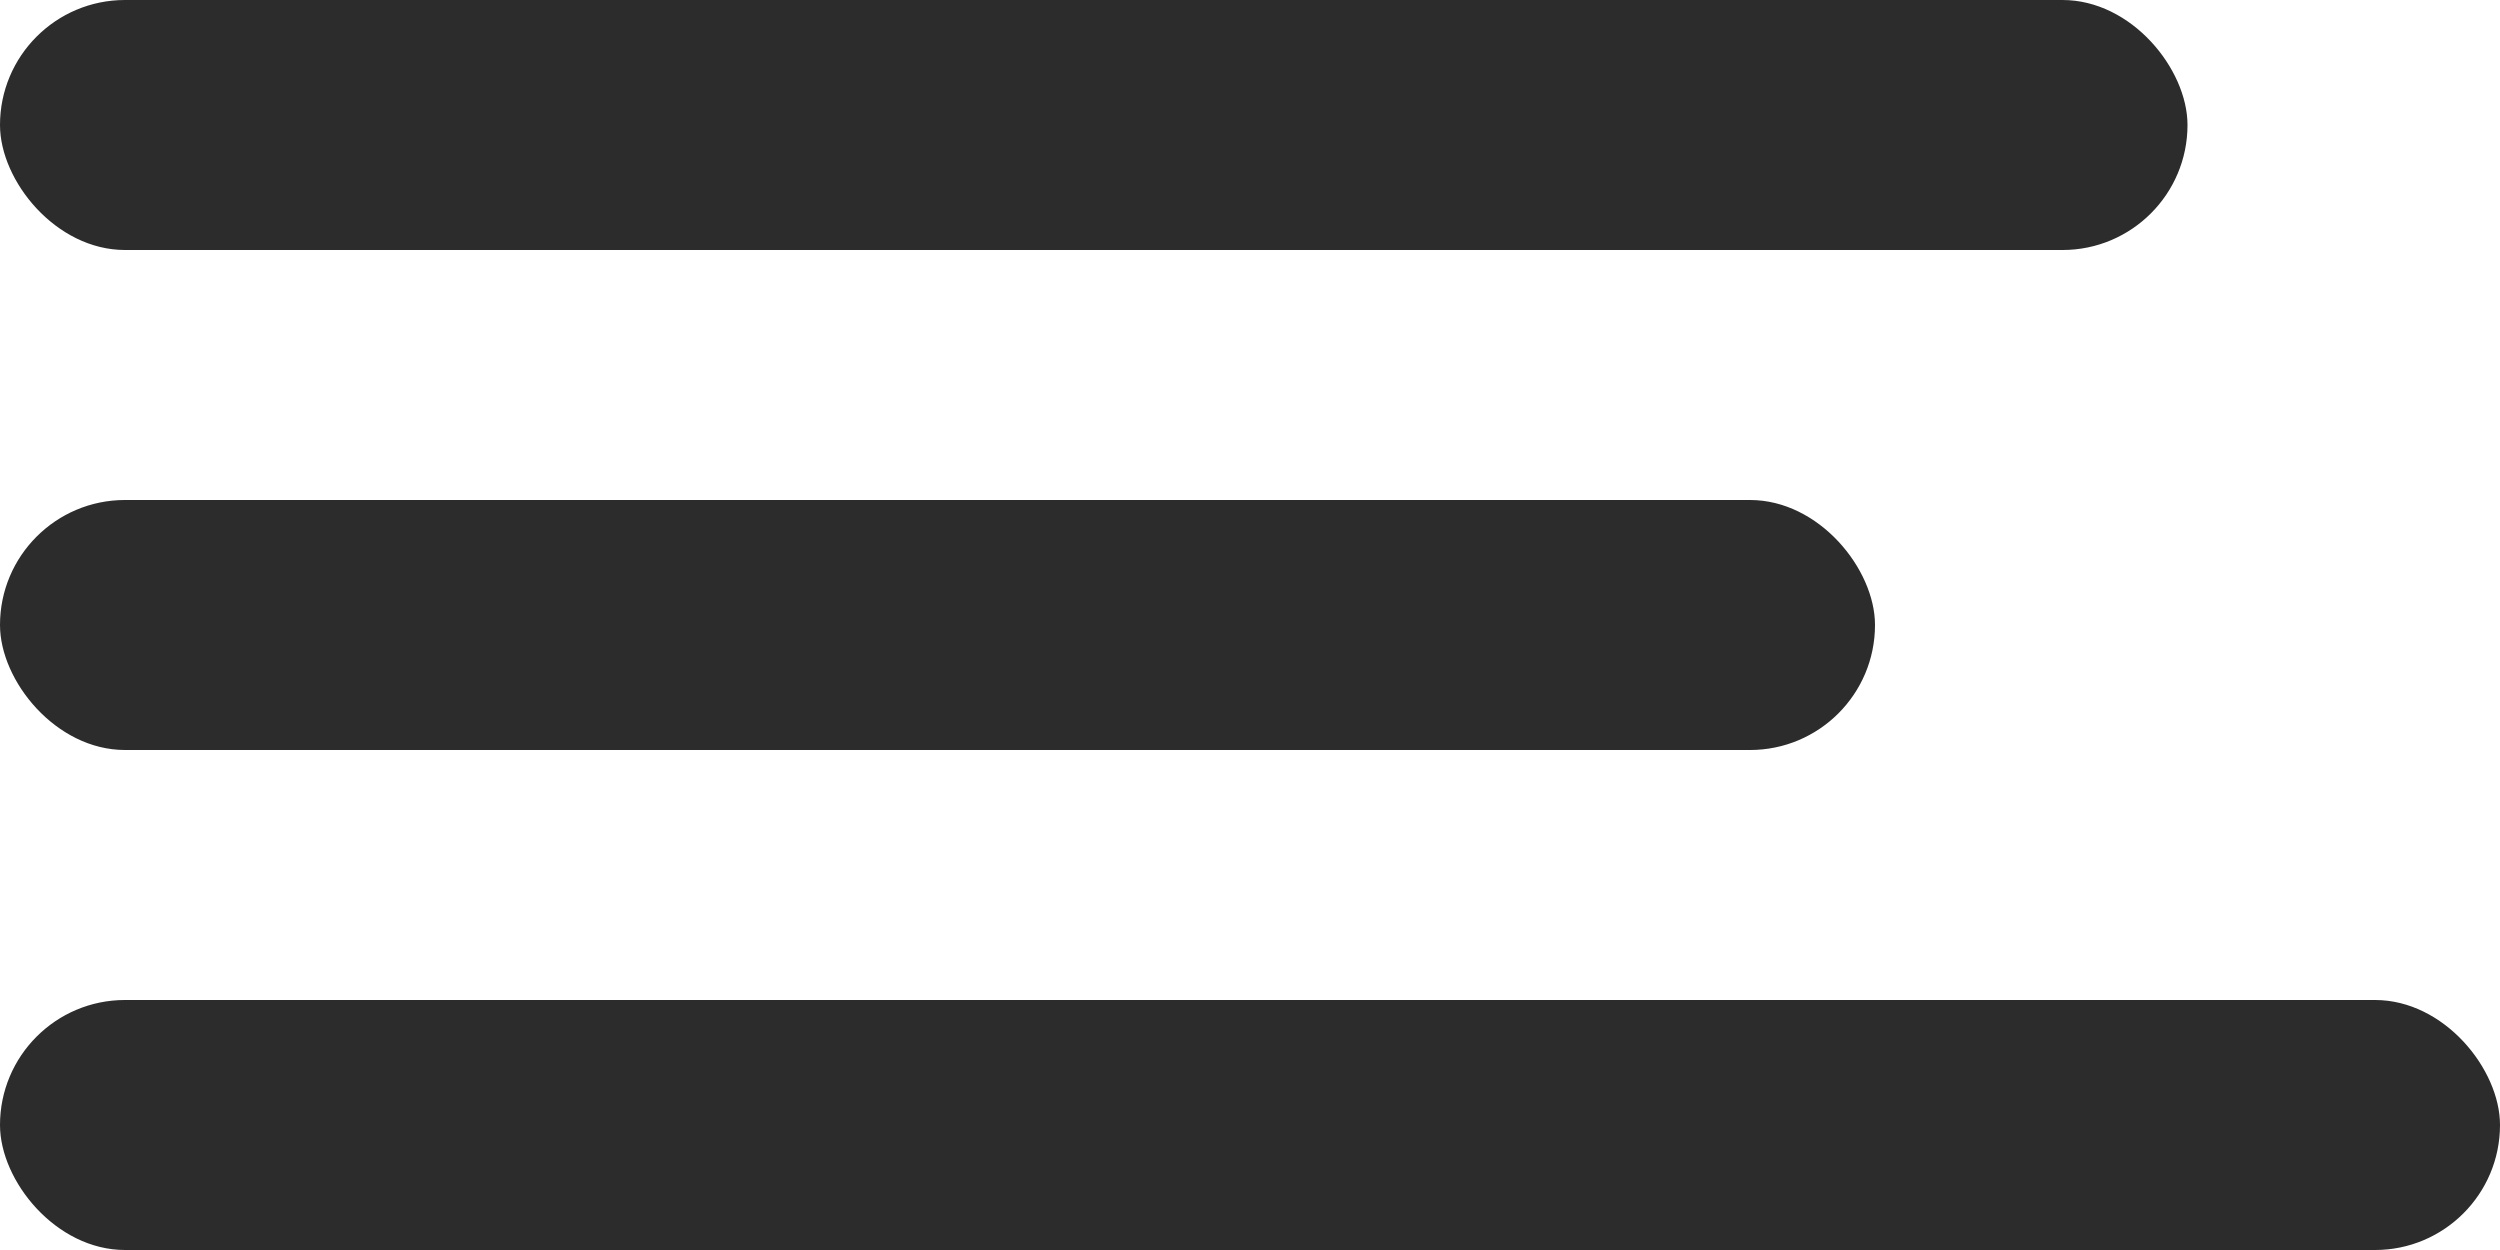
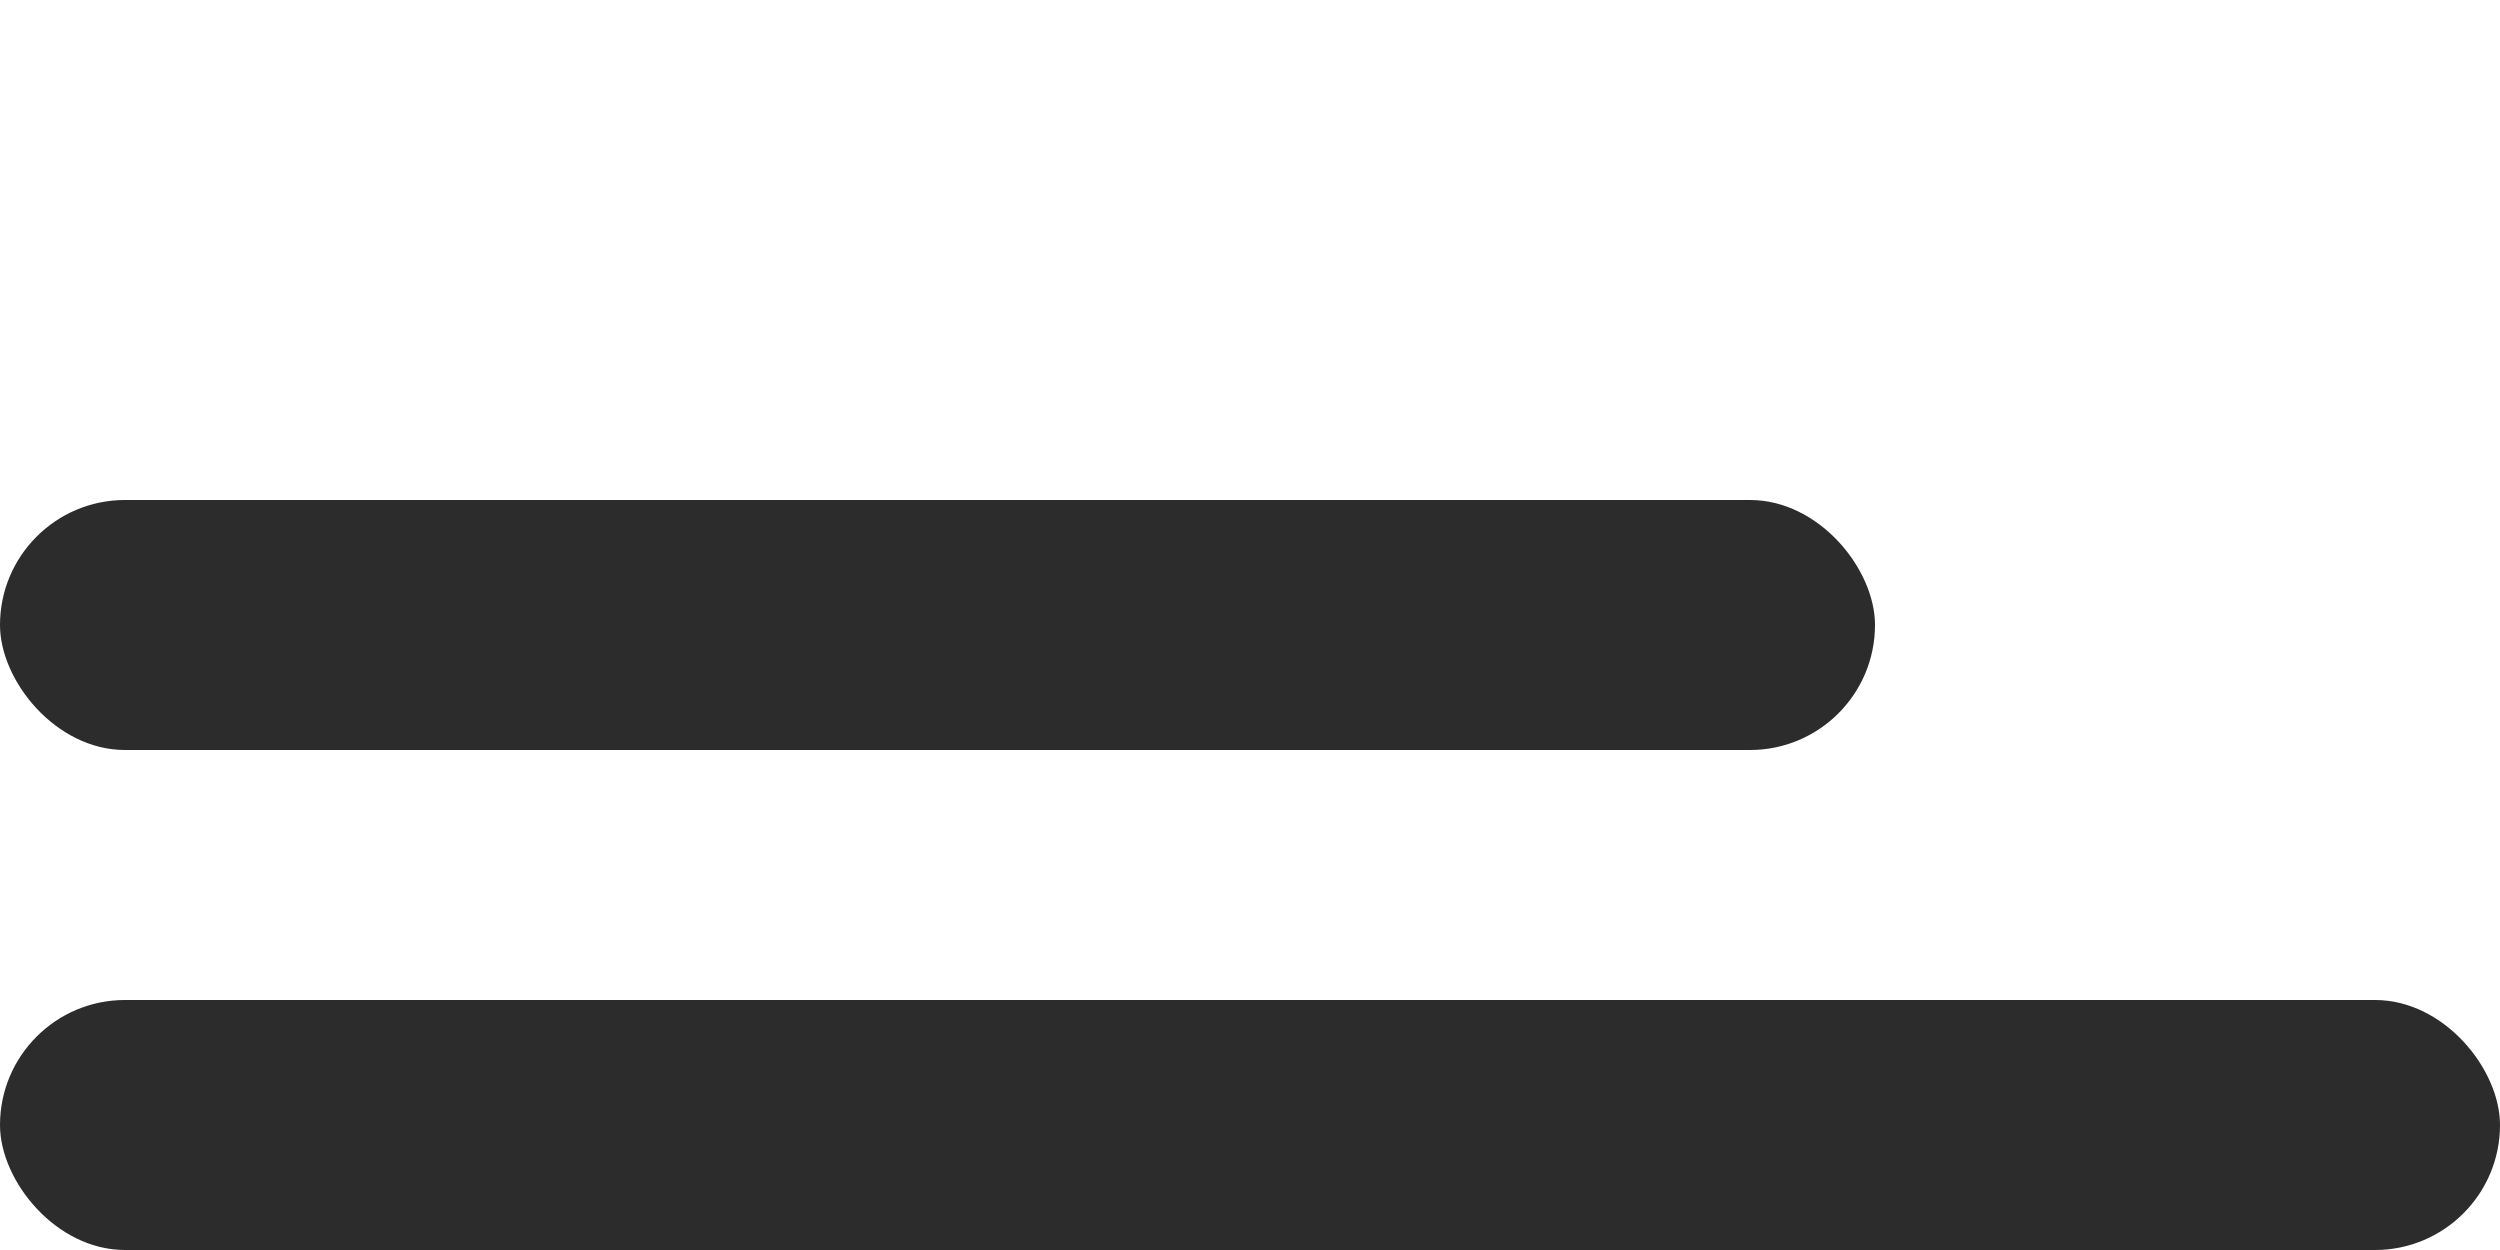
<svg xmlns="http://www.w3.org/2000/svg" width="40" height="20" viewBox="0 0 40 20" fill="none">
-   <rect width="35" height="4" rx="2" fill="#2C2C2C" />
  <rect y="8" width="30" height="4" rx="2" fill="#2C2C2C" />
  <rect y="16" width="40" height="4" rx="2" fill="#2C2C2C" />
</svg>